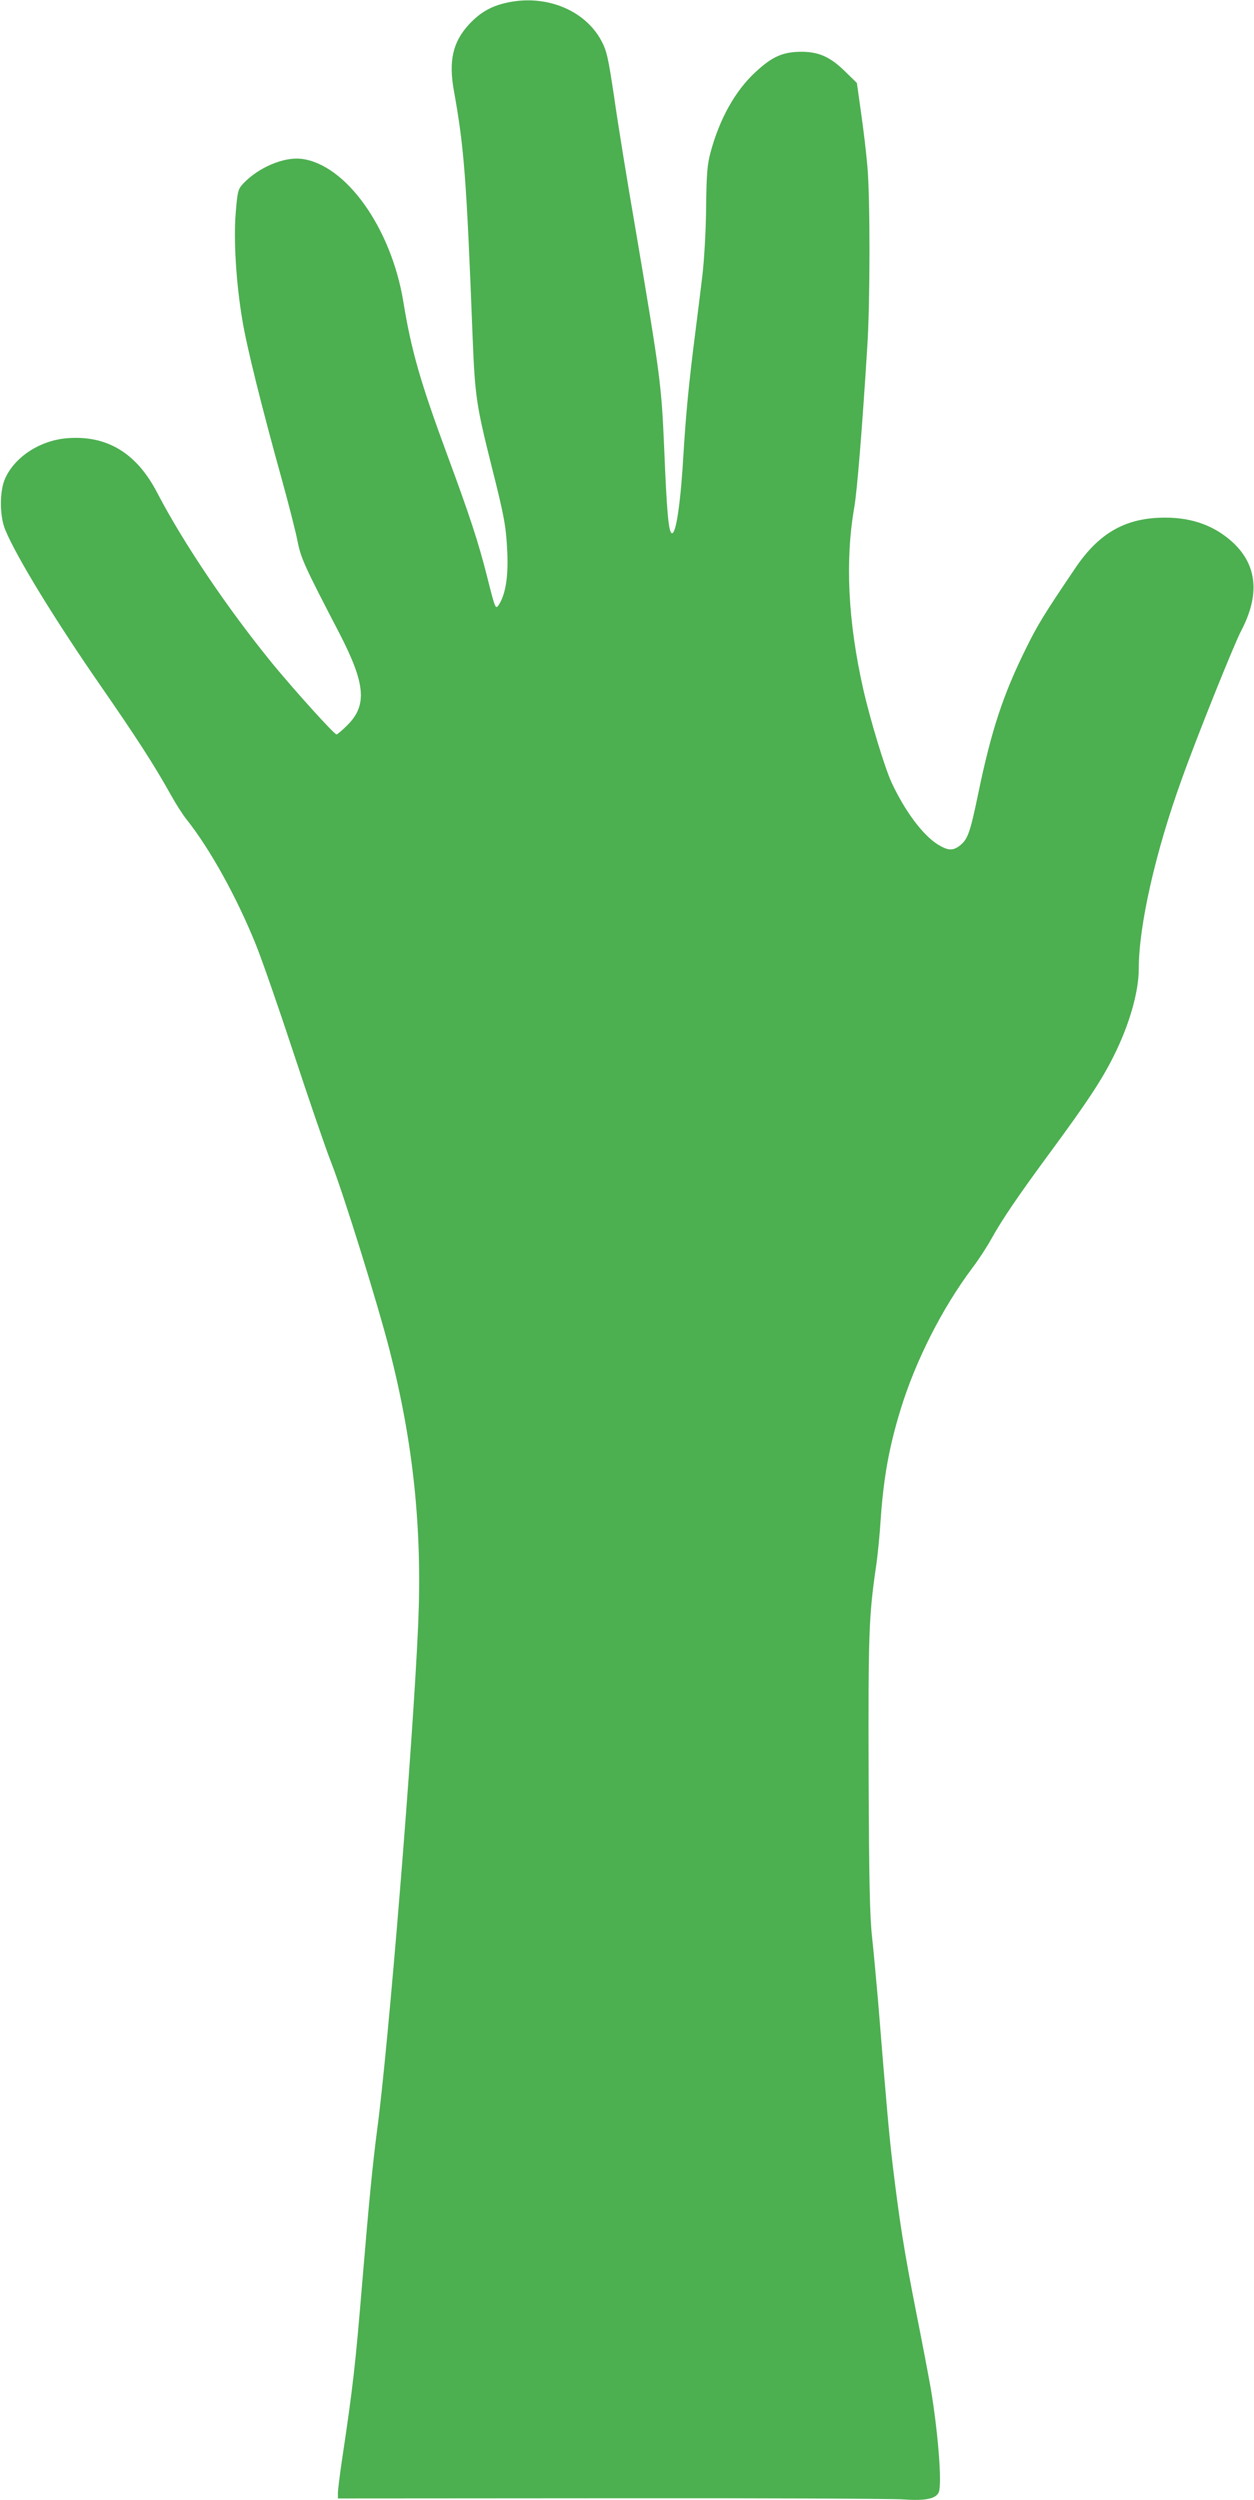
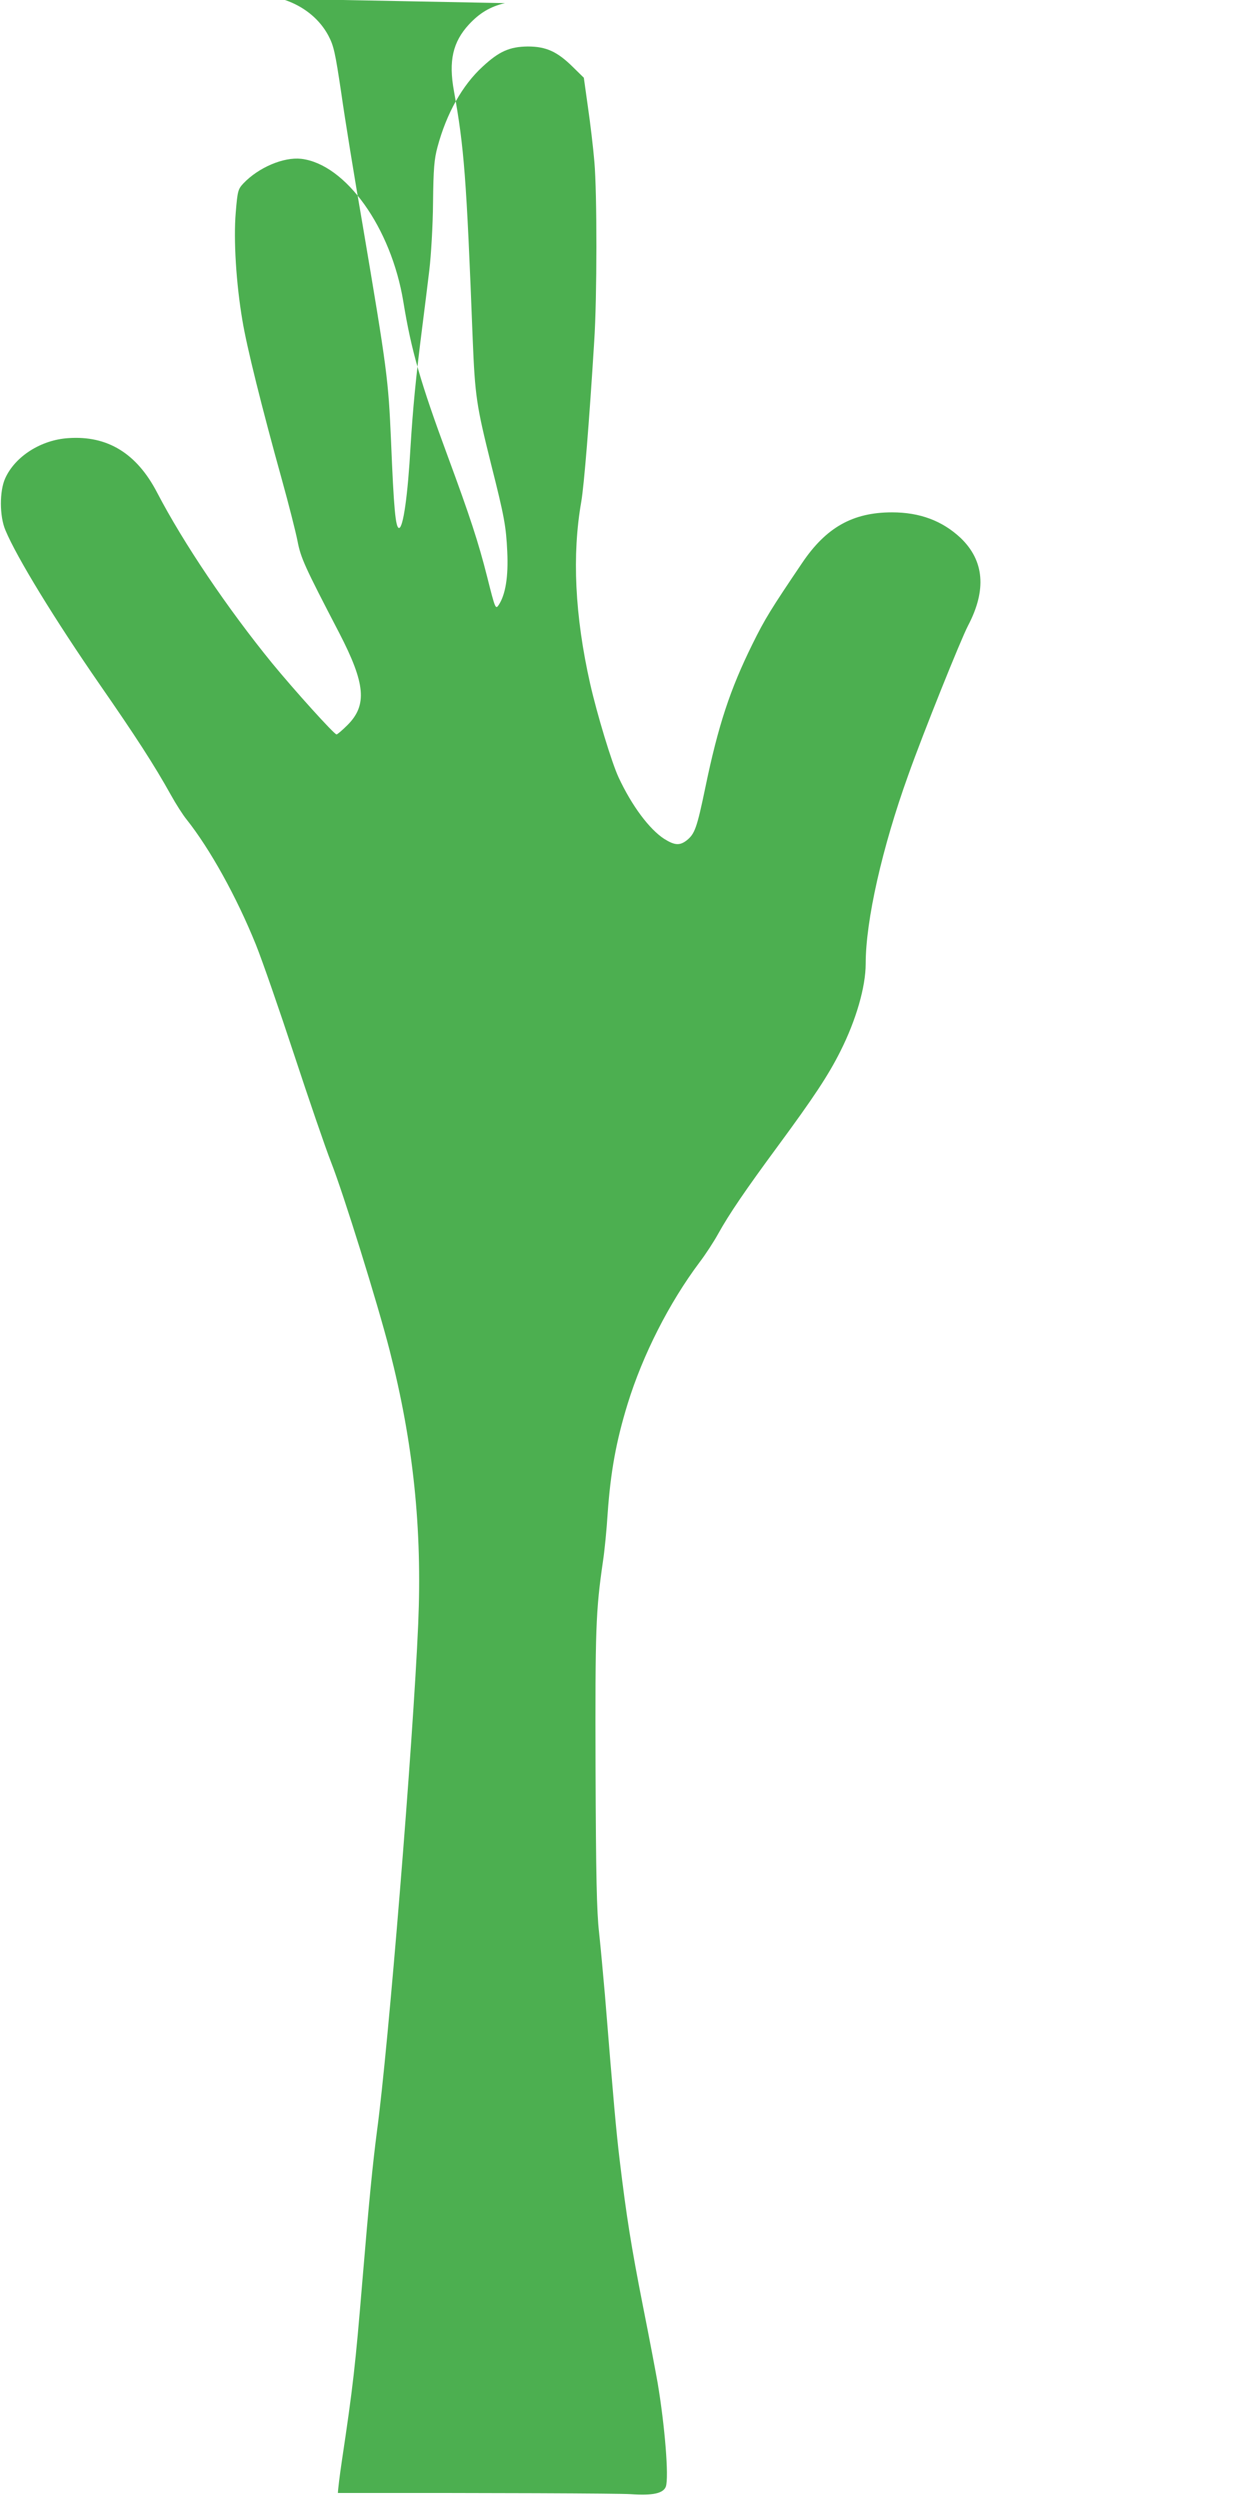
<svg xmlns="http://www.w3.org/2000/svg" version="1.0" width="642pt" height="1280pt" viewBox="0 0 642 1280" preserveAspectRatio="xMidYMid meet">
  <g transform="translate(0,1280) scale(0.1,-0.1)" fill="#4caf50" stroke="none">
-     <path d="M2585 12784 c-76 -18 -130 -51 -184 -109 -83 -90 -105 -187 -77 -341 52 -290 64 -438 96 -1269 12 -295 19 -340 95 -645 67 -265 76 -315 82 -445 6 -128 -9 -218 -43 -271 -17 -25 -18 -24 -60 143 -45 178 -88 309 -202 618 -140 379 -186 539 -227 790 -62 379 -295 705 -523 732 -90 10 -218 -44 -296 -126 -27 -29 -30 -38 -39 -148 -12 -140 2 -365 34 -553 22 -135 100 -448 202 -815 35 -126 71 -268 80 -314 17 -88 35 -128 214 -472 134 -259 144 -369 42 -471 -26 -26 -52 -48 -56 -48 -12 0 -215 225 -330 365 -229 281 -453 613 -589 874 -104 200 -254 292 -454 278 -140 -9 -272 -93 -323 -205 -30 -65 -30 -195 1 -267 58 -139 252 -456 483 -790 183 -264 279 -412 364 -565 26 -47 62 -103 80 -125 120 -151 256 -396 355 -641 33 -82 121 -336 196 -564 75 -228 160 -476 189 -550 63 -160 238 -722 300 -964 121 -473 167 -912 146 -1401 -26 -606 -153 -2170 -211 -2595 -22 -170 -40 -350 -75 -770 -36 -435 -48 -540 -105 -920 -11 -74 -20 -148 -20 -163 l0 -28 1398 1 c768 1 1442 -2 1498 -6 115 -8 168 4 181 39 16 48 -5 310 -42 530 -9 51 -42 227 -75 392 -61 310 -85 463 -119 745 -18 150 -31 292 -76 850 -9 102 -22 246 -30 320 -12 105 -16 289 -18 840 -2 717 1 805 38 1060 8 52 19 163 24 245 15 212 43 368 102 560 78 253 213 518 368 725 32 42 74 107 95 145 57 103 141 226 306 450 184 250 259 363 321 487 80 159 129 329 129 447 0 221 84 594 218 966 76 214 268 692 306 765 96 183 83 333 -38 449 -94 88 -209 131 -351 131 -201 0 -338 -77 -461 -260 -158 -234 -190 -285 -254 -415 -114 -231 -175 -415 -241 -734 -43 -207 -54 -237 -95 -270 -36 -28 -62 -26 -115 7 -76 49 -166 169 -234 315 -35 75 -110 322 -146 481 -78 347 -93 658 -45 931 14 83 40 397 66 818 15 226 15 761 1 922 -6 72 -21 198 -33 280 l-21 150 -56 55 c-80 79 -137 105 -231 105 -93 -1 -147 -25 -231 -103 -104 -95 -185 -240 -231 -411 -17 -63 -21 -110 -23 -286 -1 -118 -10 -269 -19 -345 -9 -74 -25 -205 -36 -290 -34 -266 -48 -419 -60 -610 -14 -254 -38 -420 -59 -420 -18 0 -27 100 -41 445 -14 318 -19 359 -146 1110 -42 242 -91 545 -109 673 -31 207 -38 240 -66 293 -86 161 -292 242 -494 193z" />
+     <path d="M2585 12784 c-76 -18 -130 -51 -184 -109 -83 -90 -105 -187 -77 -341 52 -290 64 -438 96 -1269 12 -295 19 -340 95 -645 67 -265 76 -315 82 -445 6 -128 -9 -218 -43 -271 -17 -25 -18 -24 -60 143 -45 178 -88 309 -202 618 -140 379 -186 539 -227 790 -62 379 -295 705 -523 732 -90 10 -218 -44 -296 -126 -27 -29 -30 -38 -39 -148 -12 -140 2 -365 34 -553 22 -135 100 -448 202 -815 35 -126 71 -268 80 -314 17 -88 35 -128 214 -472 134 -259 144 -369 42 -471 -26 -26 -52 -48 -56 -48 -12 0 -215 225 -330 365 -229 281 -453 613 -589 874 -104 200 -254 292 -454 278 -140 -9 -272 -93 -323 -205 -30 -65 -30 -195 1 -267 58 -139 252 -456 483 -790 183 -264 279 -412 364 -565 26 -47 62 -103 80 -125 120 -151 256 -396 355 -641 33 -82 121 -336 196 -564 75 -228 160 -476 189 -550 63 -160 238 -722 300 -964 121 -473 167 -912 146 -1401 -26 -606 -153 -2170 -211 -2595 -22 -170 -40 -350 -75 -770 -36 -435 -48 -540 -105 -920 -11 -74 -20 -148 -20 -163 c768 1 1442 -2 1498 -6 115 -8 168 4 181 39 16 48 -5 310 -42 530 -9 51 -42 227 -75 392 -61 310 -85 463 -119 745 -18 150 -31 292 -76 850 -9 102 -22 246 -30 320 -12 105 -16 289 -18 840 -2 717 1 805 38 1060 8 52 19 163 24 245 15 212 43 368 102 560 78 253 213 518 368 725 32 42 74 107 95 145 57 103 141 226 306 450 184 250 259 363 321 487 80 159 129 329 129 447 0 221 84 594 218 966 76 214 268 692 306 765 96 183 83 333 -38 449 -94 88 -209 131 -351 131 -201 0 -338 -77 -461 -260 -158 -234 -190 -285 -254 -415 -114 -231 -175 -415 -241 -734 -43 -207 -54 -237 -95 -270 -36 -28 -62 -26 -115 7 -76 49 -166 169 -234 315 -35 75 -110 322 -146 481 -78 347 -93 658 -45 931 14 83 40 397 66 818 15 226 15 761 1 922 -6 72 -21 198 -33 280 l-21 150 -56 55 c-80 79 -137 105 -231 105 -93 -1 -147 -25 -231 -103 -104 -95 -185 -240 -231 -411 -17 -63 -21 -110 -23 -286 -1 -118 -10 -269 -19 -345 -9 -74 -25 -205 -36 -290 -34 -266 -48 -419 -60 -610 -14 -254 -38 -420 -59 -420 -18 0 -27 100 -41 445 -14 318 -19 359 -146 1110 -42 242 -91 545 -109 673 -31 207 -38 240 -66 293 -86 161 -292 242 -494 193z" />
  </g>
</svg>